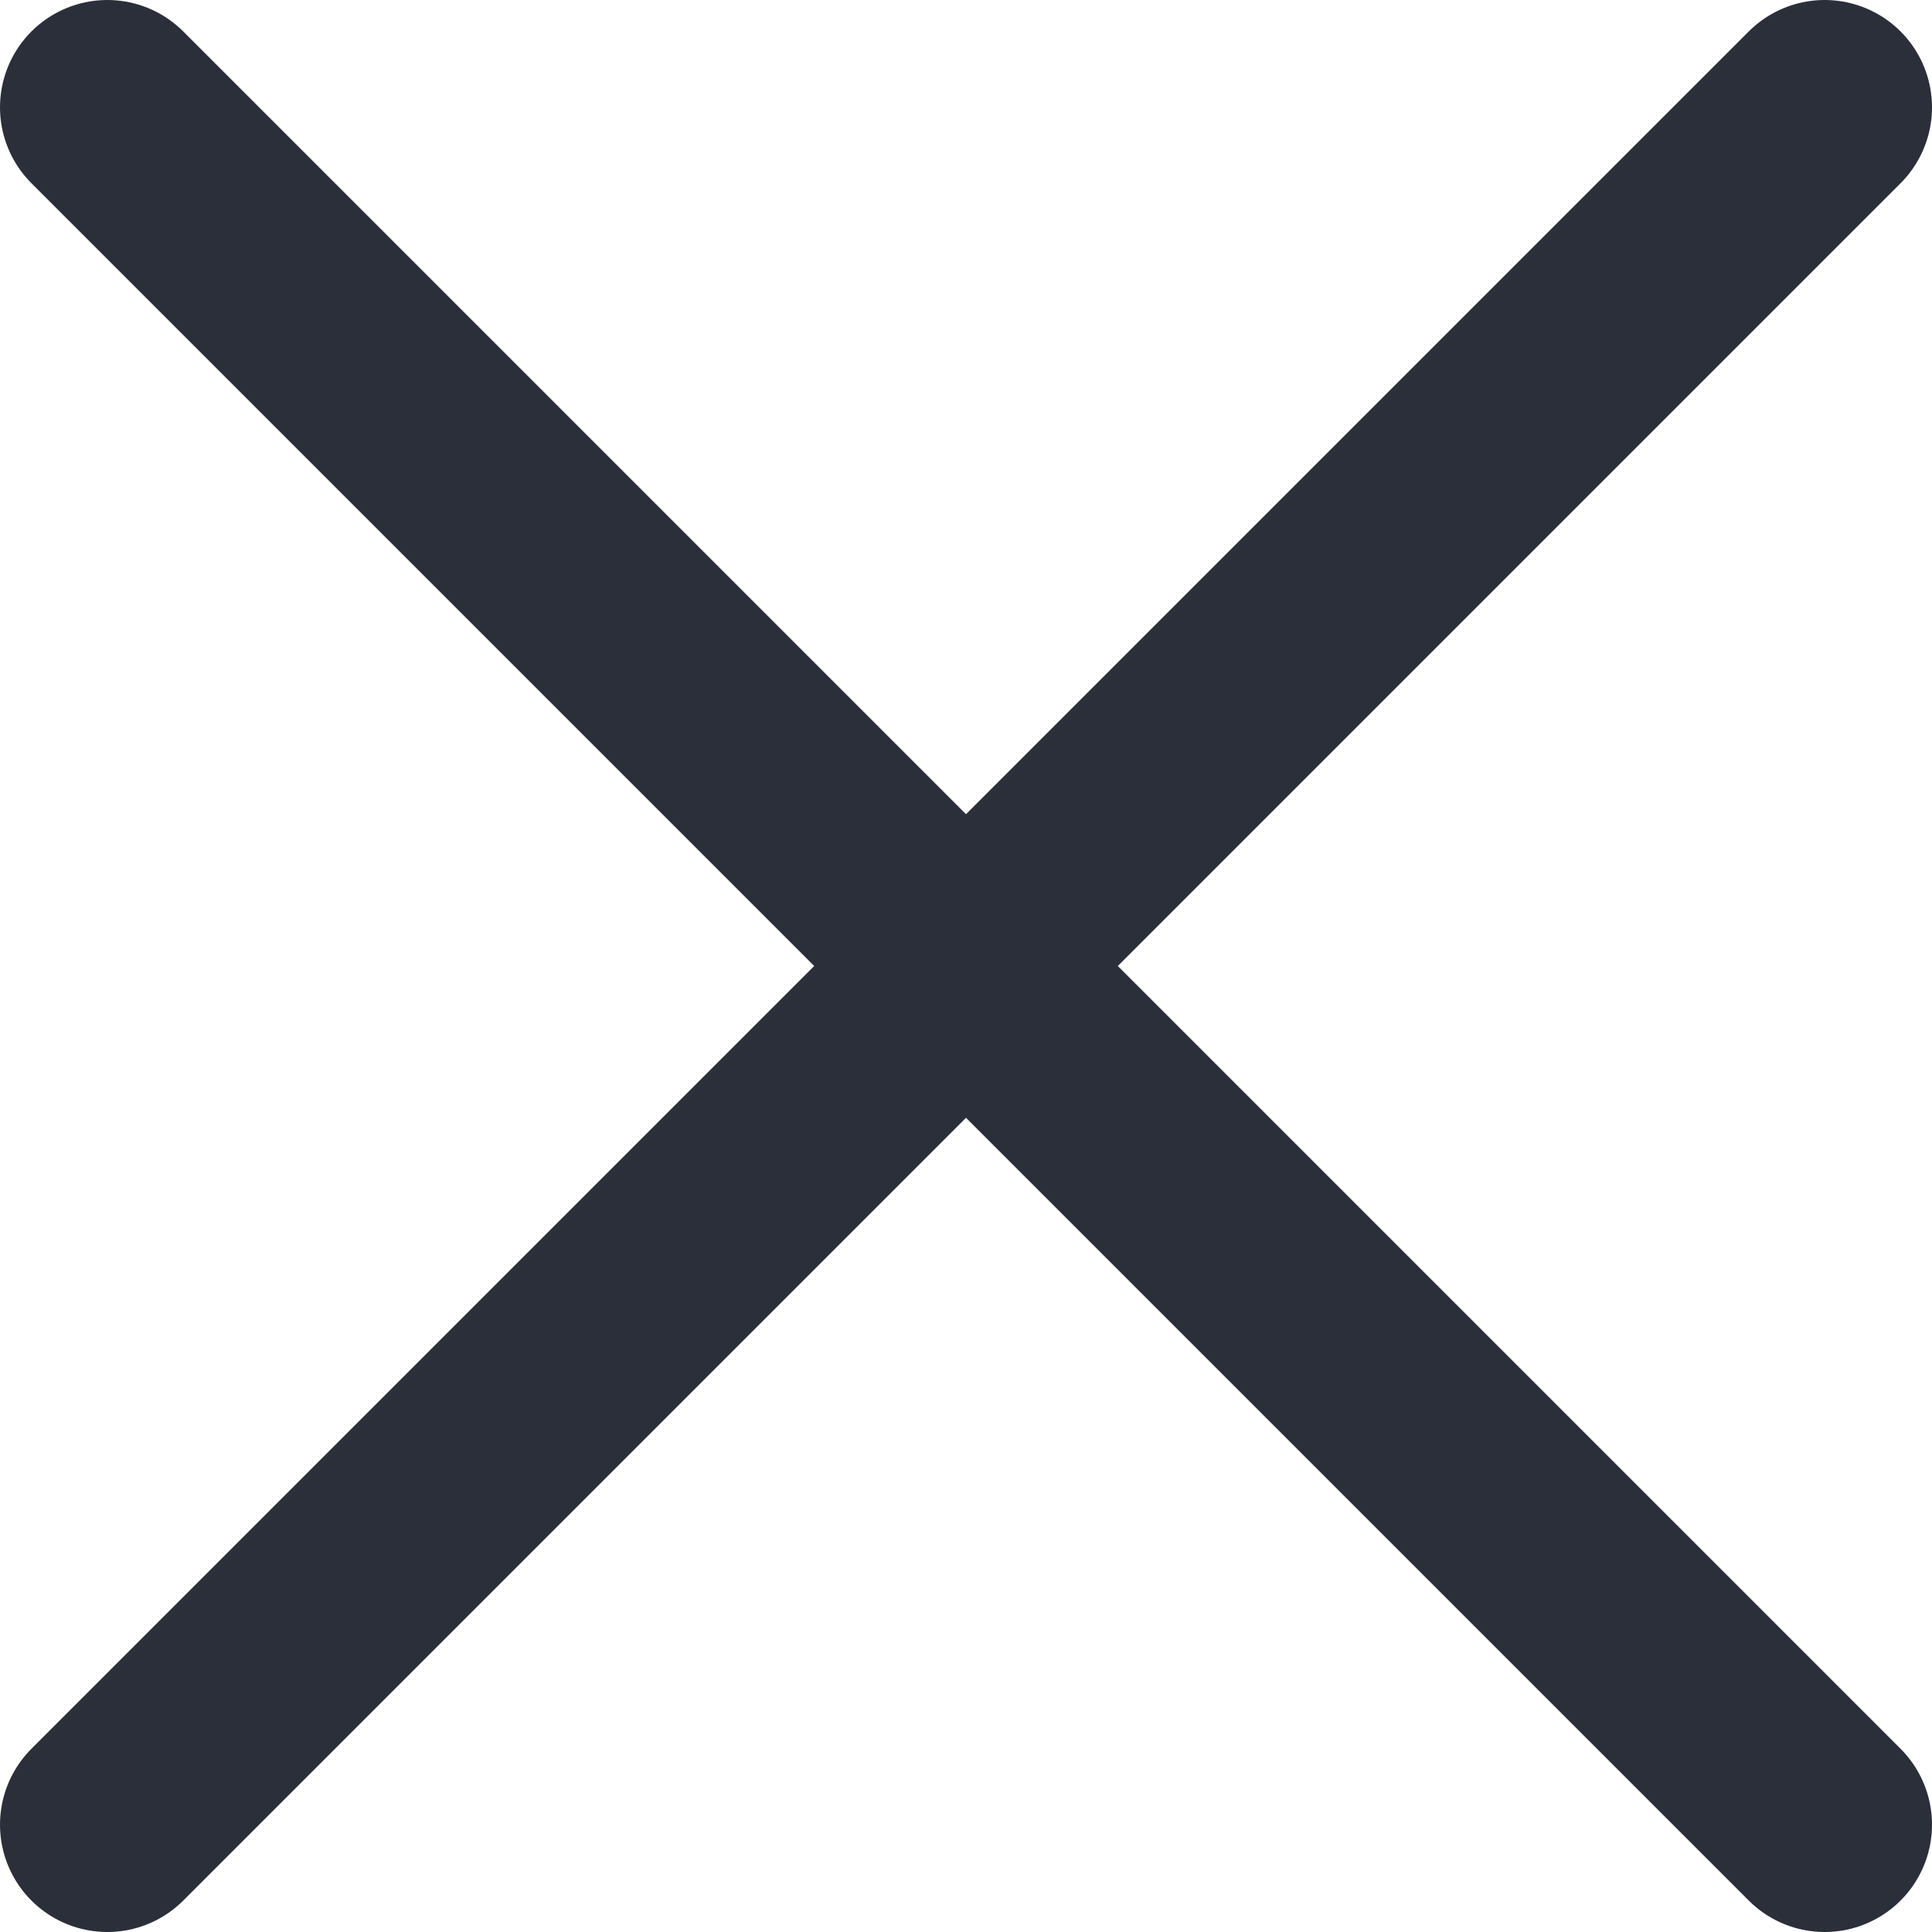
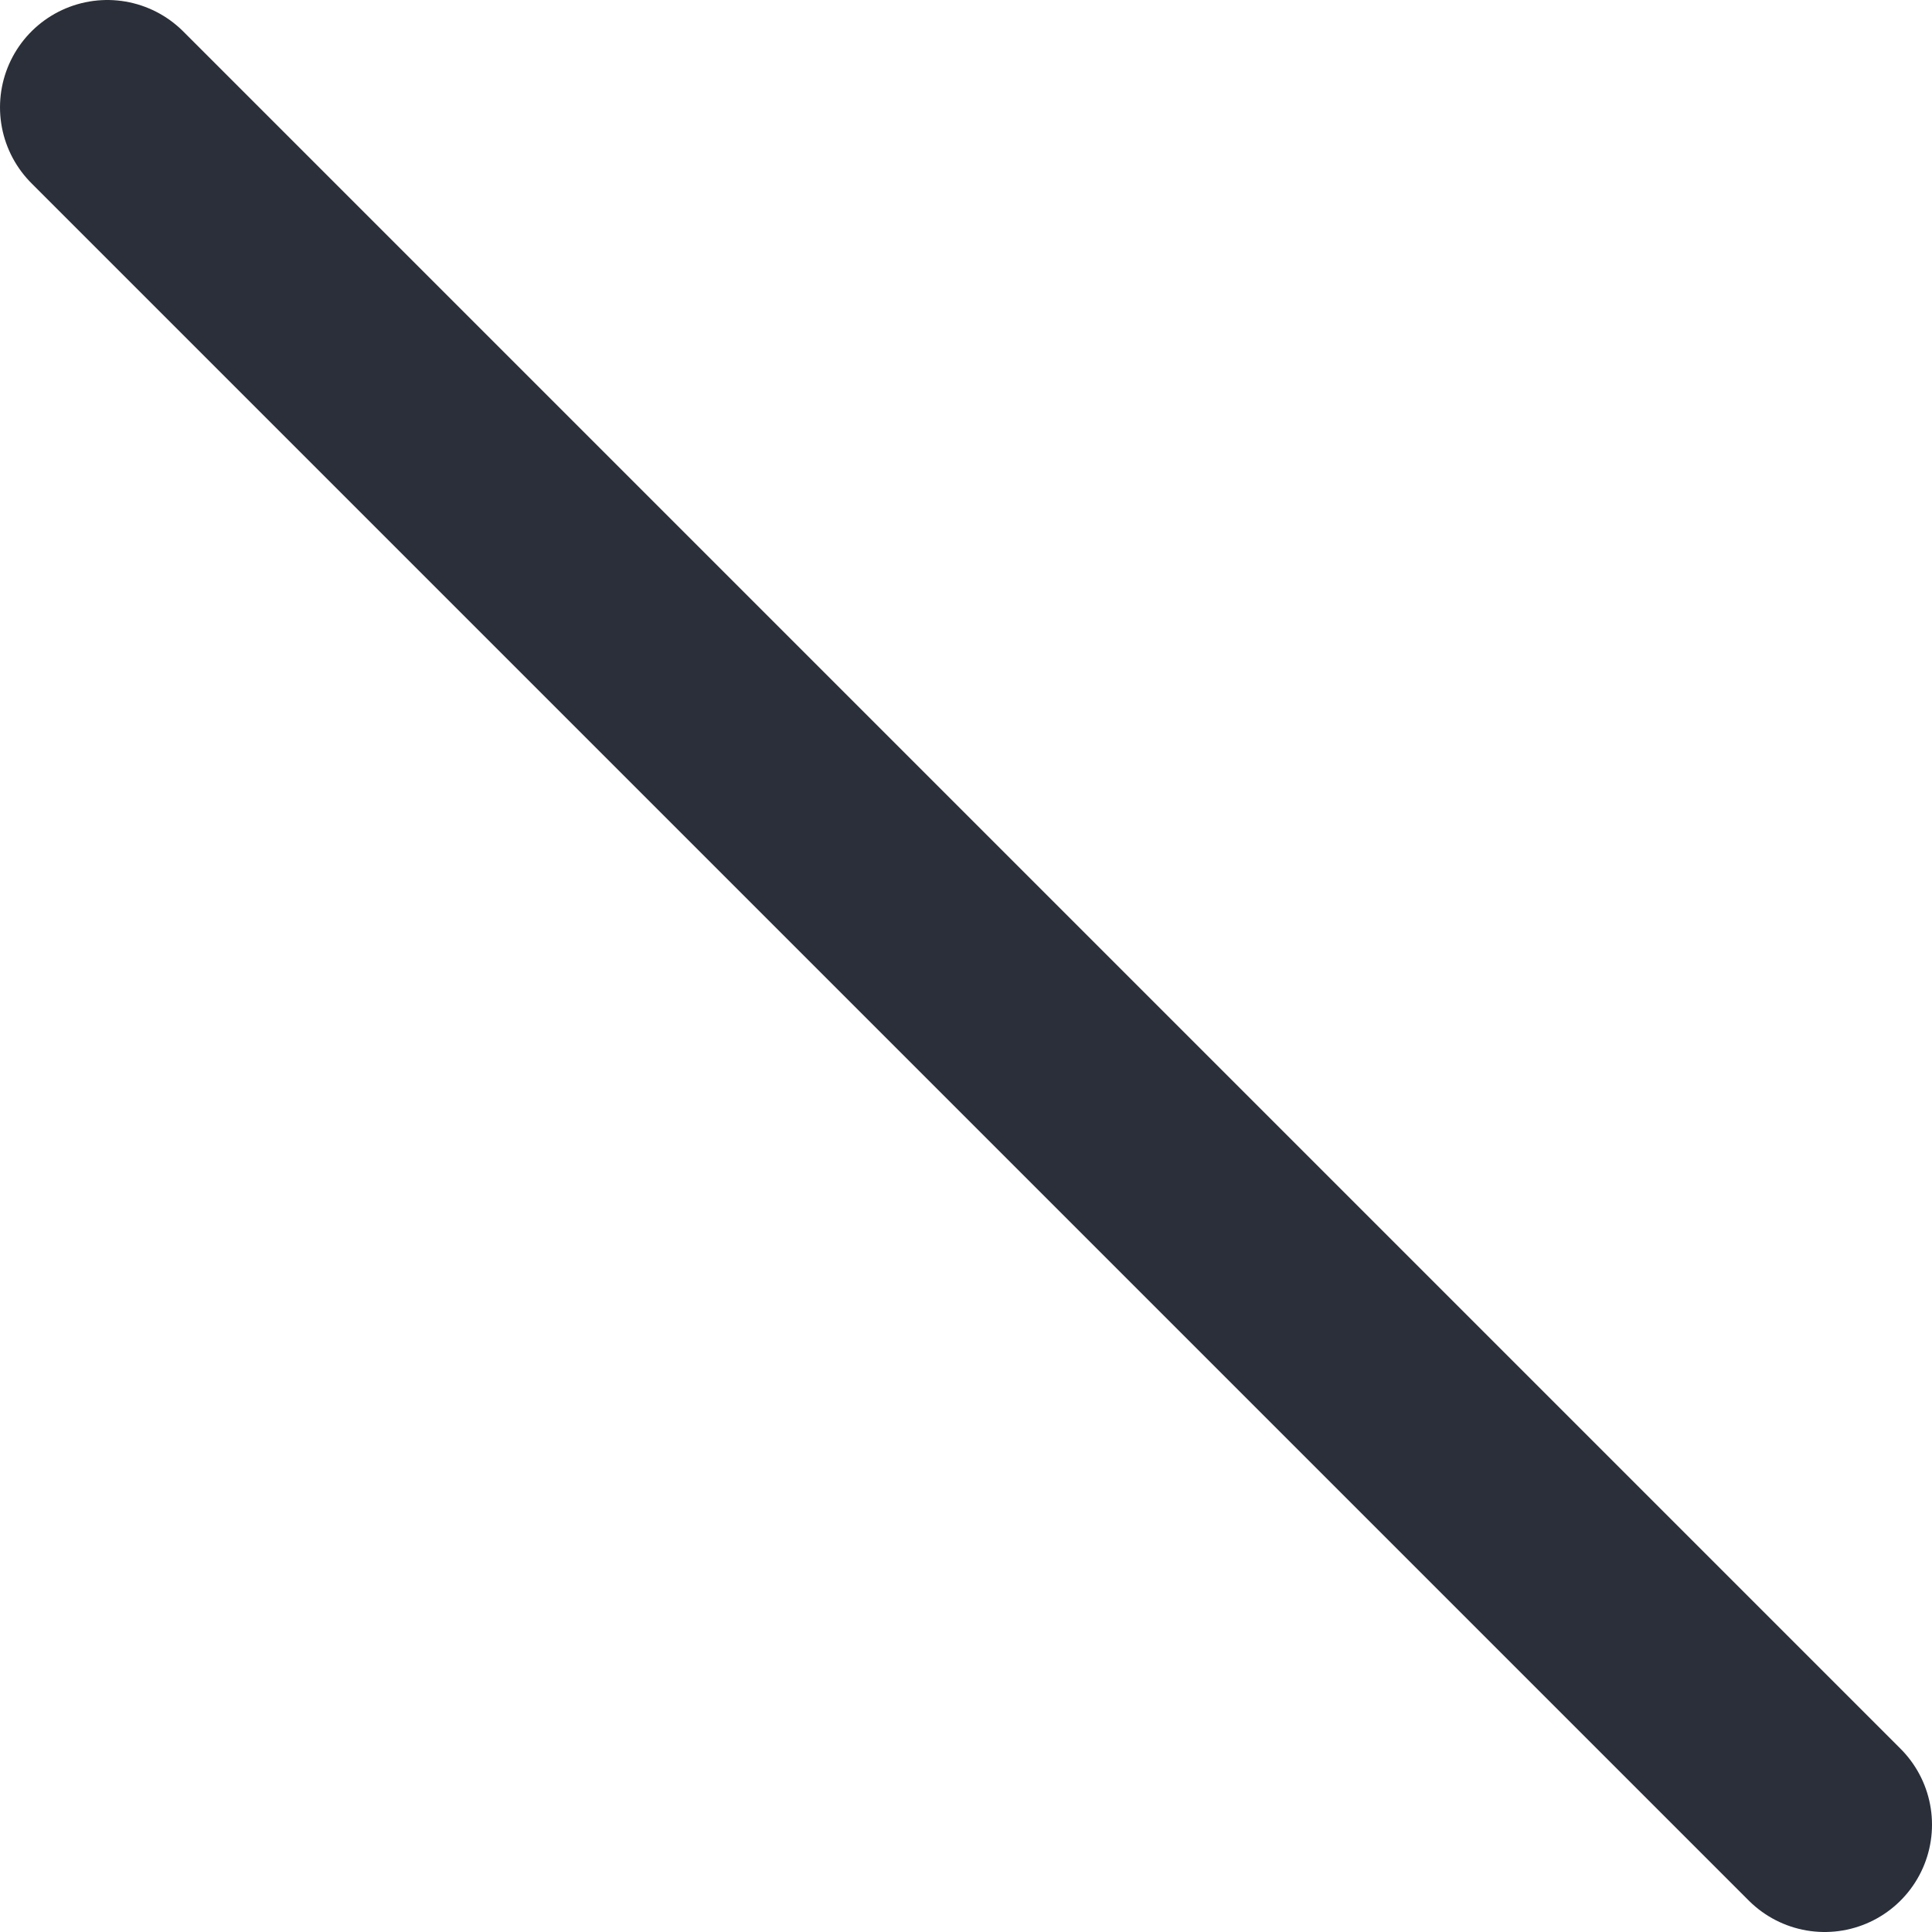
<svg xmlns="http://www.w3.org/2000/svg" width="18" height="18" viewBox="0 0 18 18" fill="none">
-   <path d="M17 1L1 17M1 1L17 17" stroke="#2A2F39" stroke-width="2" stroke-linecap="round" stroke-linejoin="round" />
+   <path d="M17 1M1 1L17 17" stroke="#2A2F39" stroke-width="2" stroke-linecap="round" stroke-linejoin="round" />
</svg>